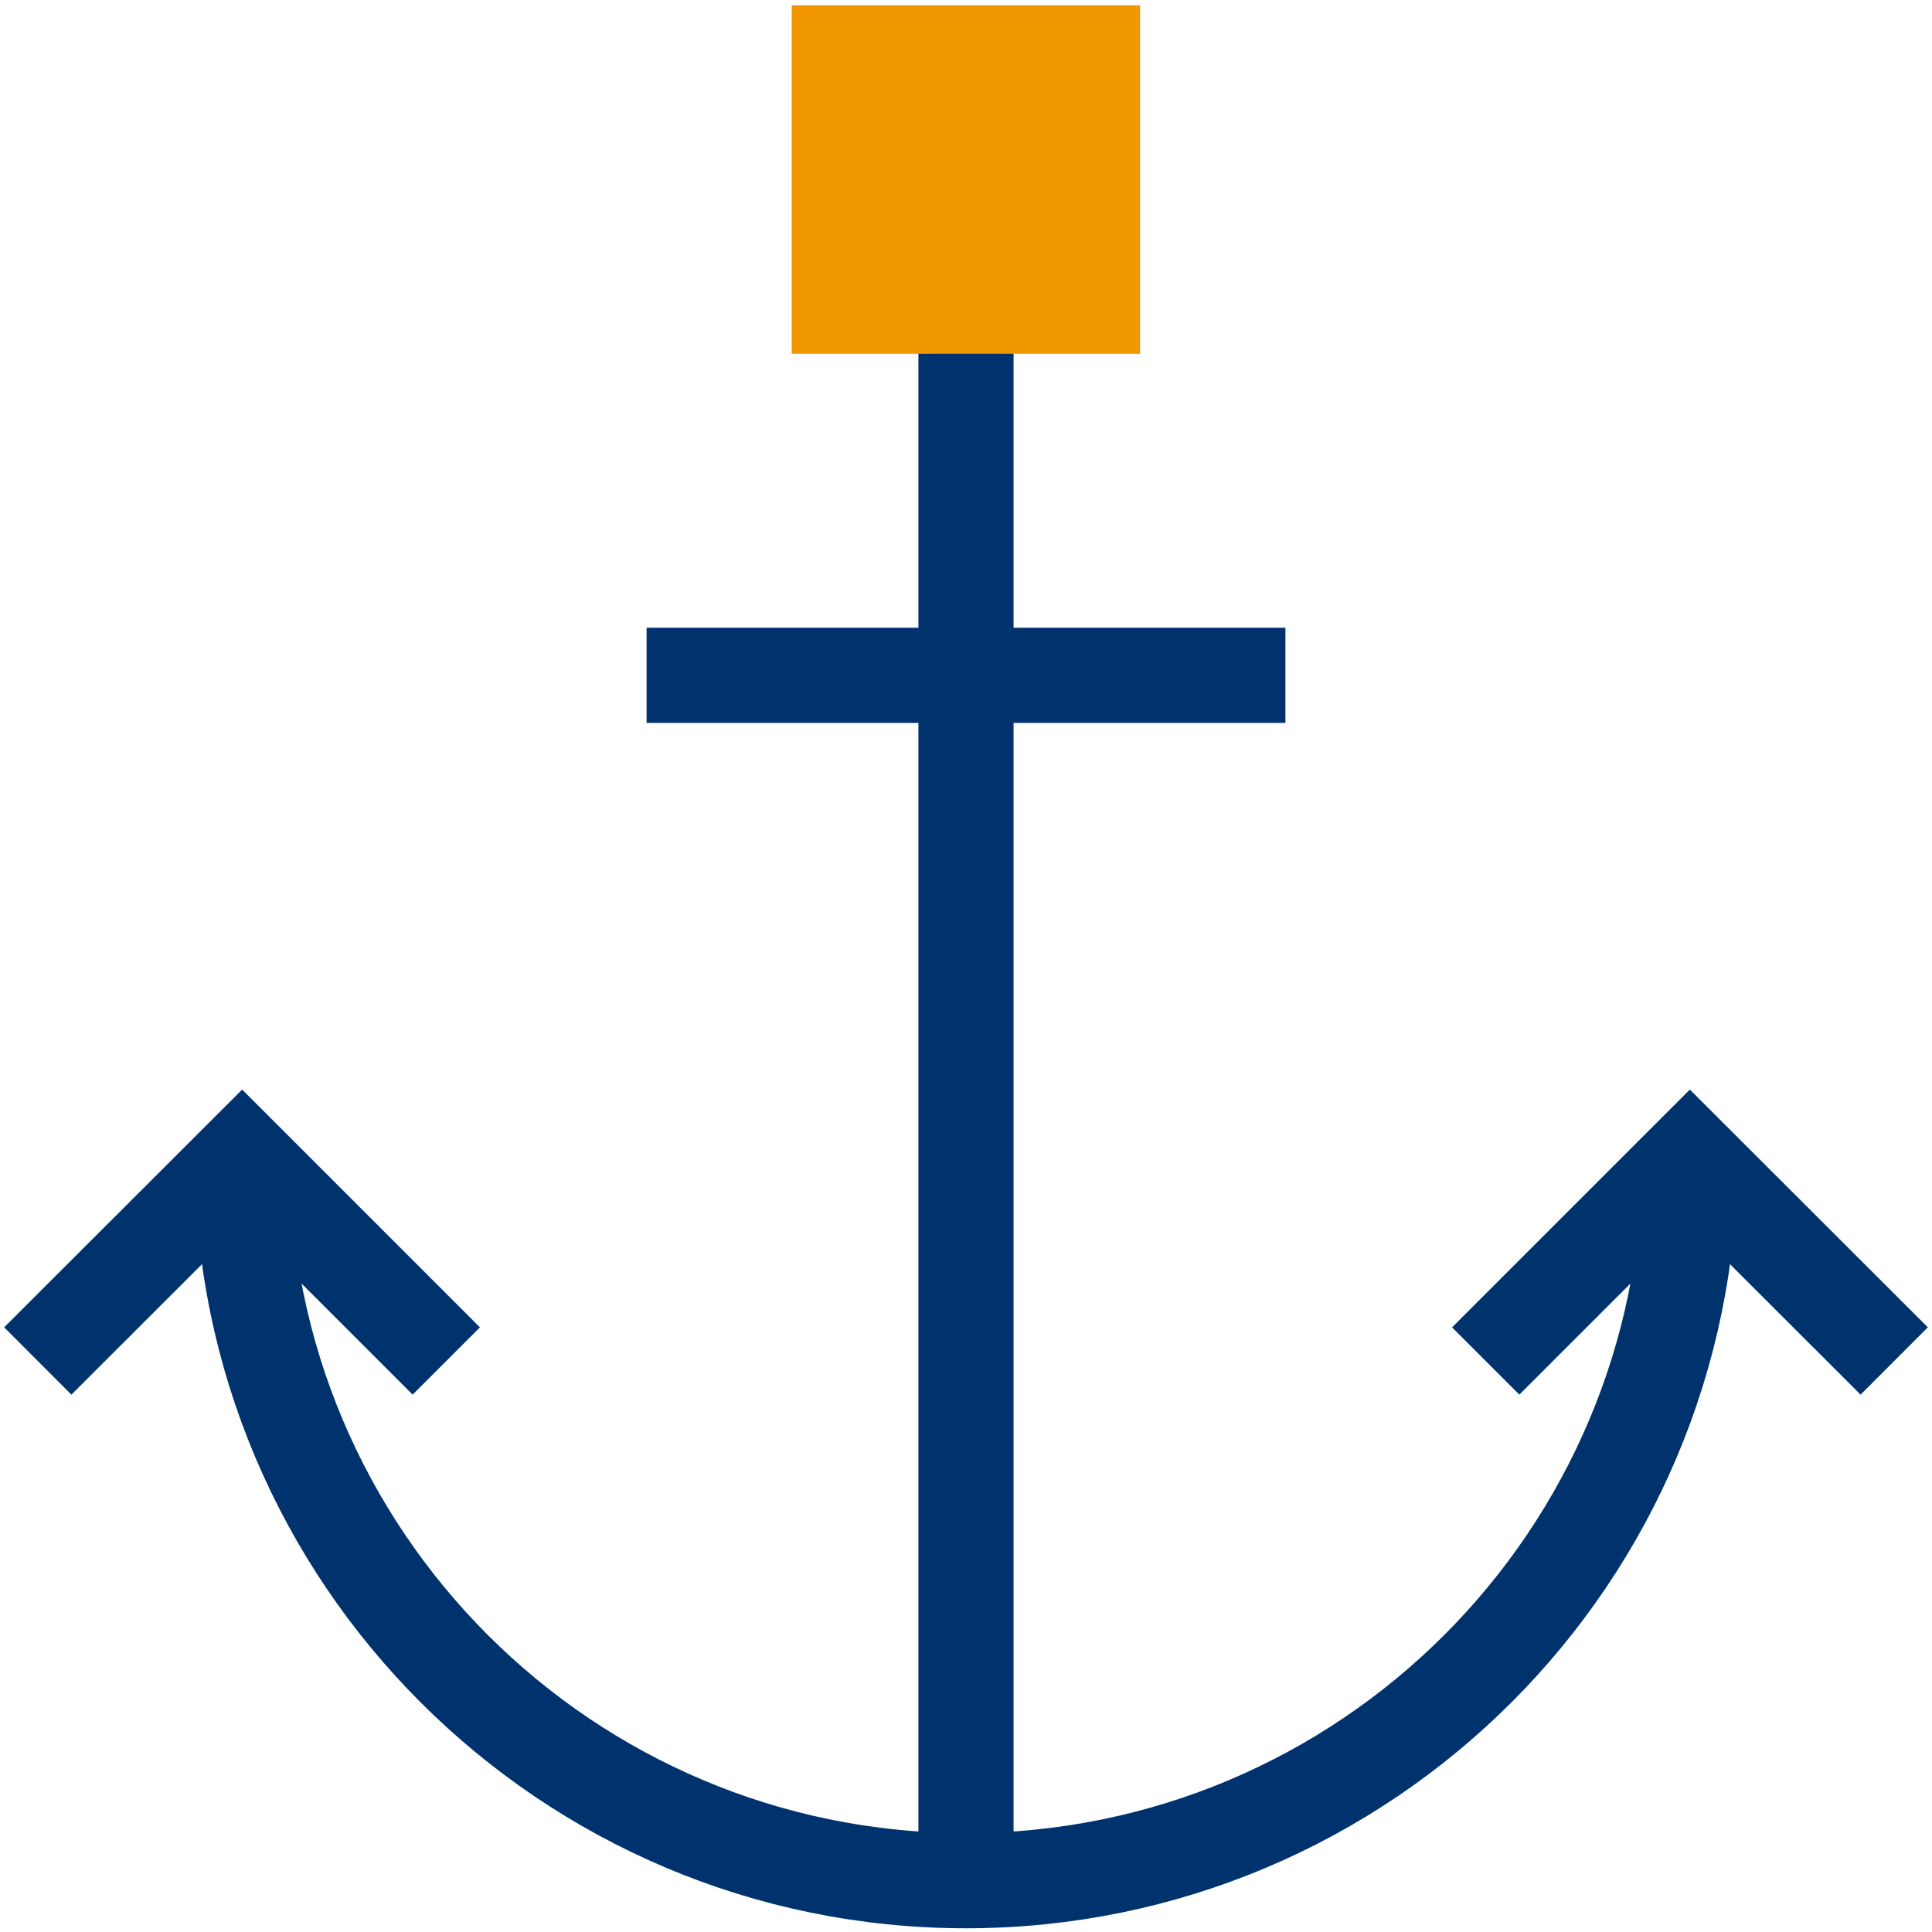
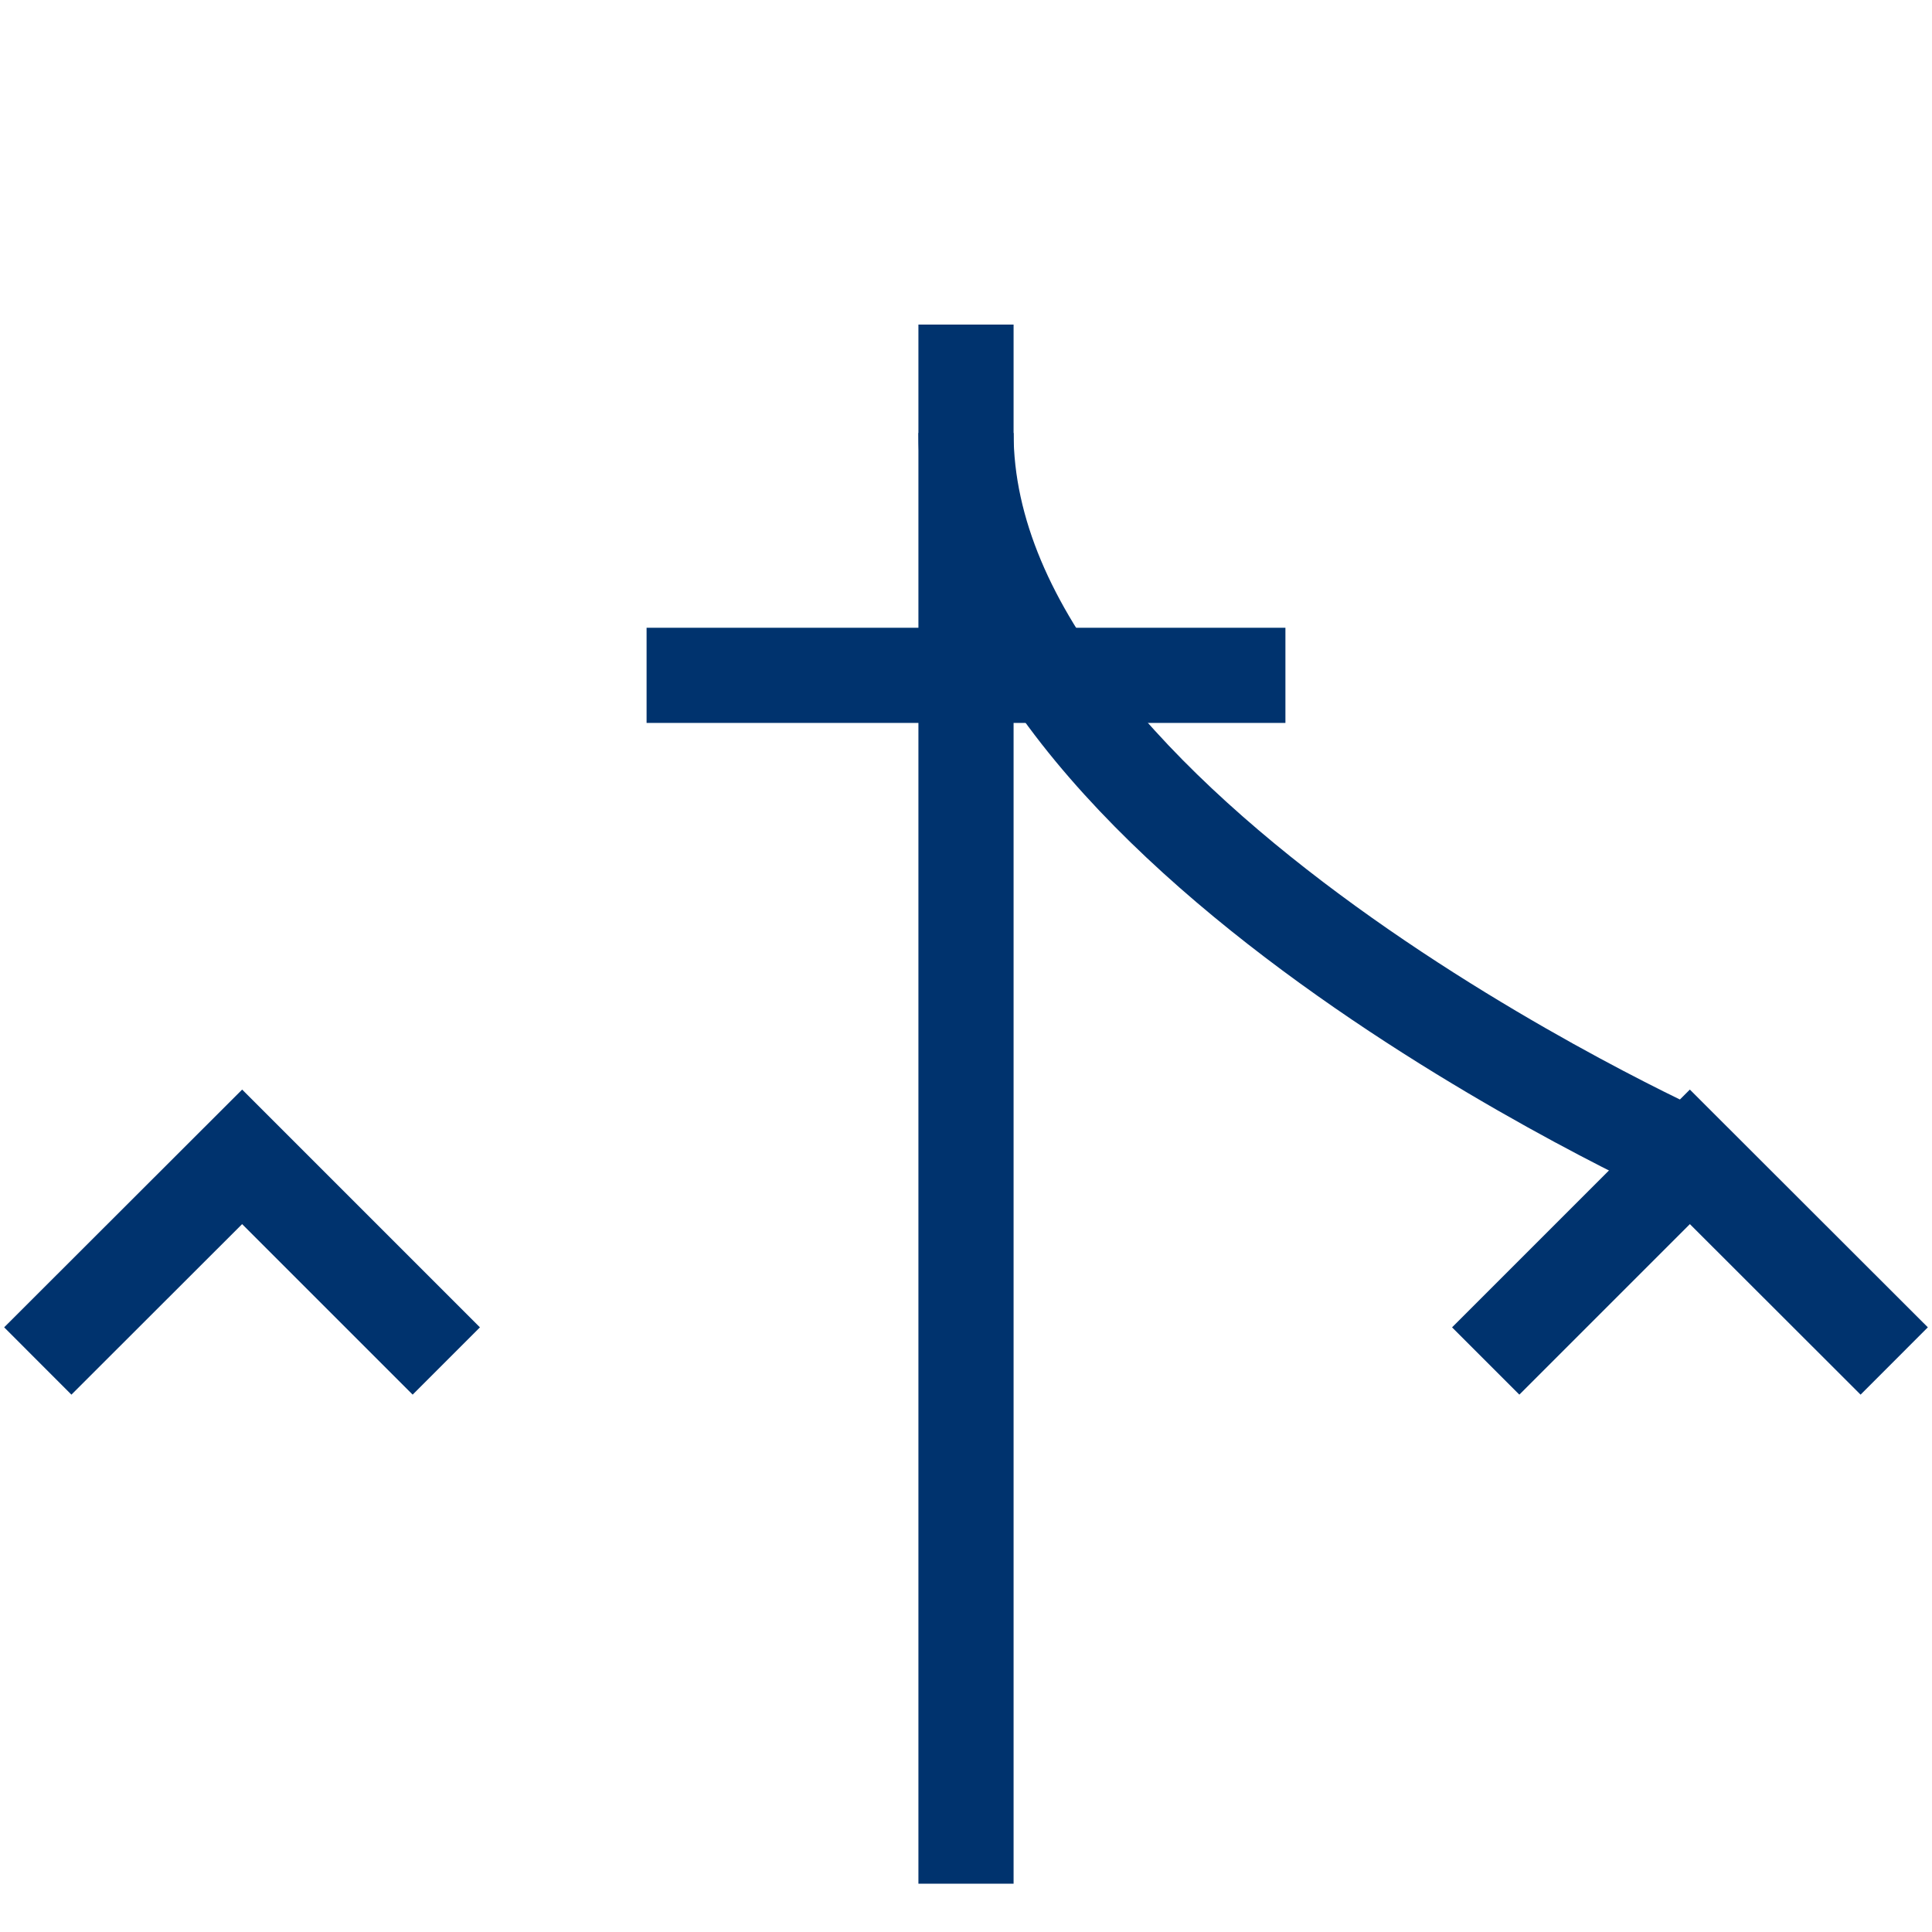
<svg xmlns="http://www.w3.org/2000/svg" version="1.1" id="Capa_1" x="0px" y="0px" viewBox="0 0 90 90" style="enable-background:new 0 0 90 90;" xml:space="preserve">
  <style type="text/css">
	.st0{fill:none;stroke:#00336E;stroke-width:4.433;stroke-miterlimit:10;}
	.st1{fill:#F09700;}
	.st2{fill:none;stroke:#00A5DB;stroke-width:3.798;stroke-linecap:square;stroke-miterlimit:10;}
	.st3{fill:none;stroke:#00A5DB;stroke-width:3.798;stroke-miterlimit:10;}
	.st4{fill:#00336E;}
	.st5{fill:none;stroke:#00A5DB;stroke-width:3.037;stroke-miterlimit:10;}
	.st6{fill:#FFFFFF;stroke:#00A5DB;stroke-width:3.037;stroke-miterlimit:10;}
	.st7{fill:none;stroke:#00336E;stroke-width:3.332;stroke-miterlimit:10;}
	.st8{fill:none;stroke:#00336E;stroke-width:3.389;stroke-miterlimit:10;}
</style>
  <g>
    <line class="st0" x1="45" y1="15.12" x2="45" y2="87.75" />
-     <path class="st0" d="M78.72,53.89c0,18.63-15.1,33.72-33.72,33.72s-33.72-15.1-33.72-33.72" />
+     <path class="st0" d="M78.72,53.89s-33.72-15.1-33.72-33.72" />
    <line class="st0" x1="30.12" y1="31.46" x2="59.88" y2="31.46" />
    <polyline class="st0" points="1.76,63.4 11.28,53.89 20.79,63.4  " />
    <polyline class="st0" points="69.21,63.4 78.72,53.89 88.24,63.4  " />
-     <rect x="36.88" y="0.25" class="st1" width="16.23" height="16.23" />
  </g>
</svg>